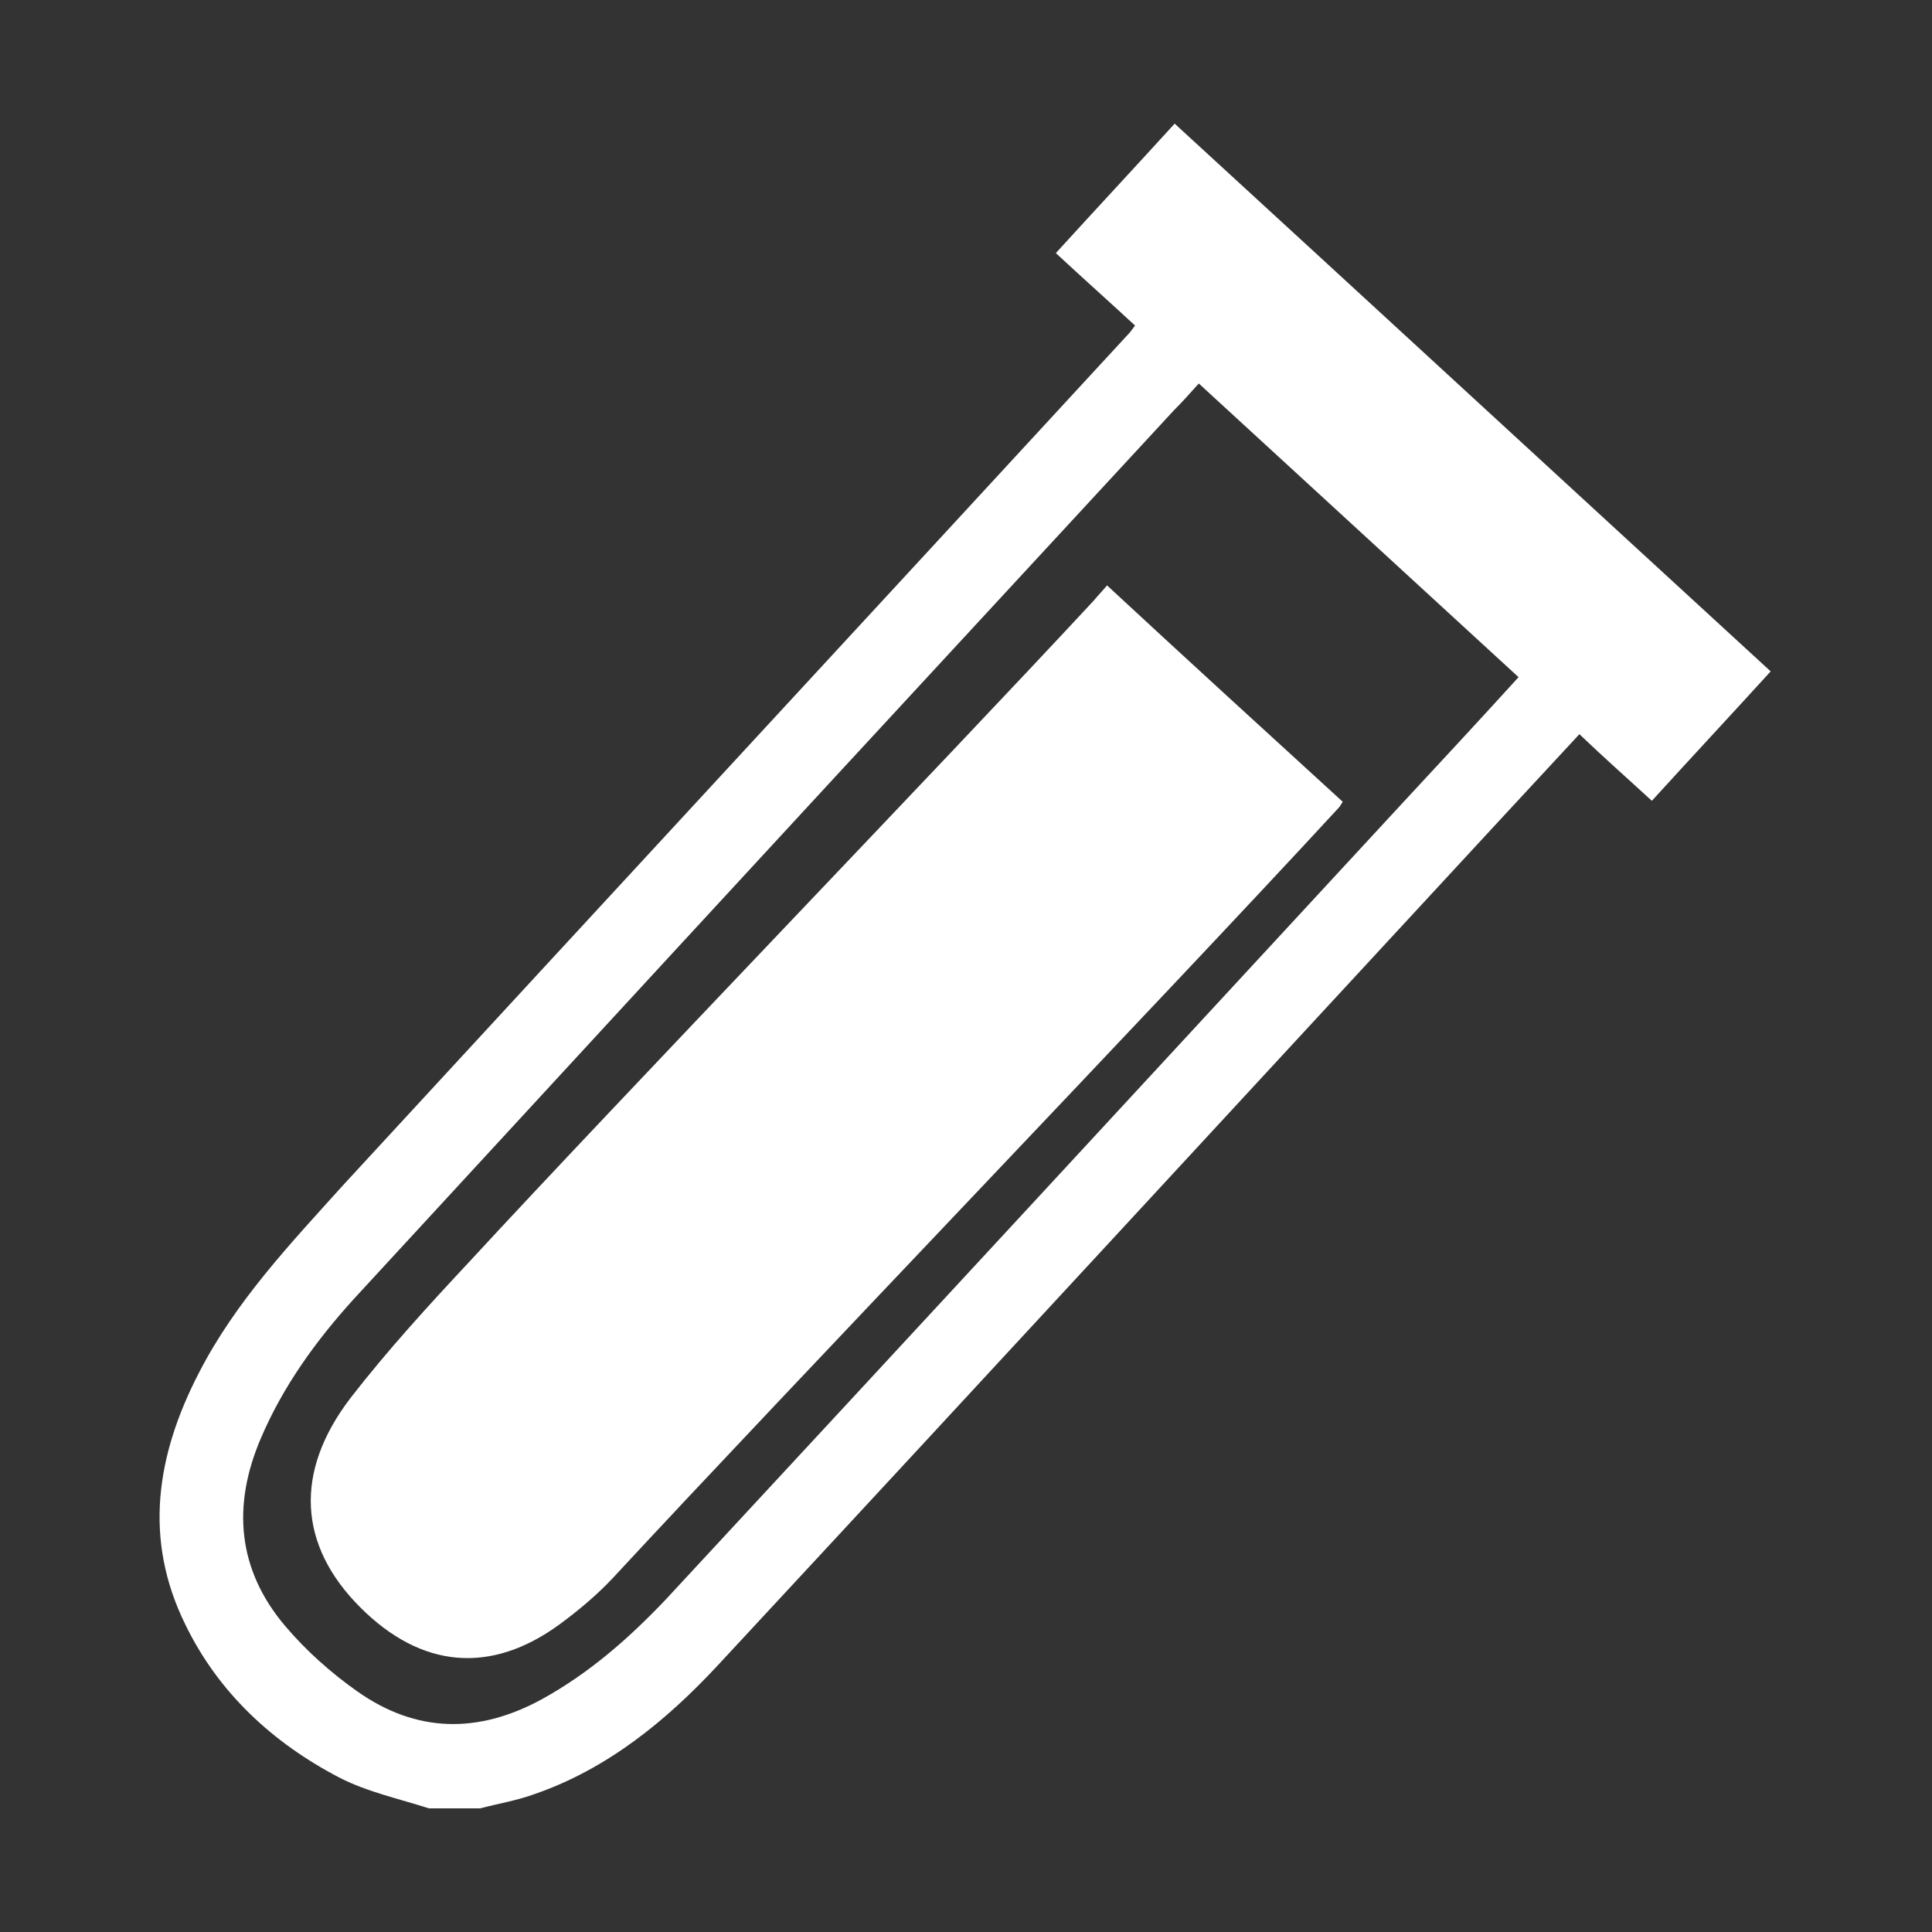
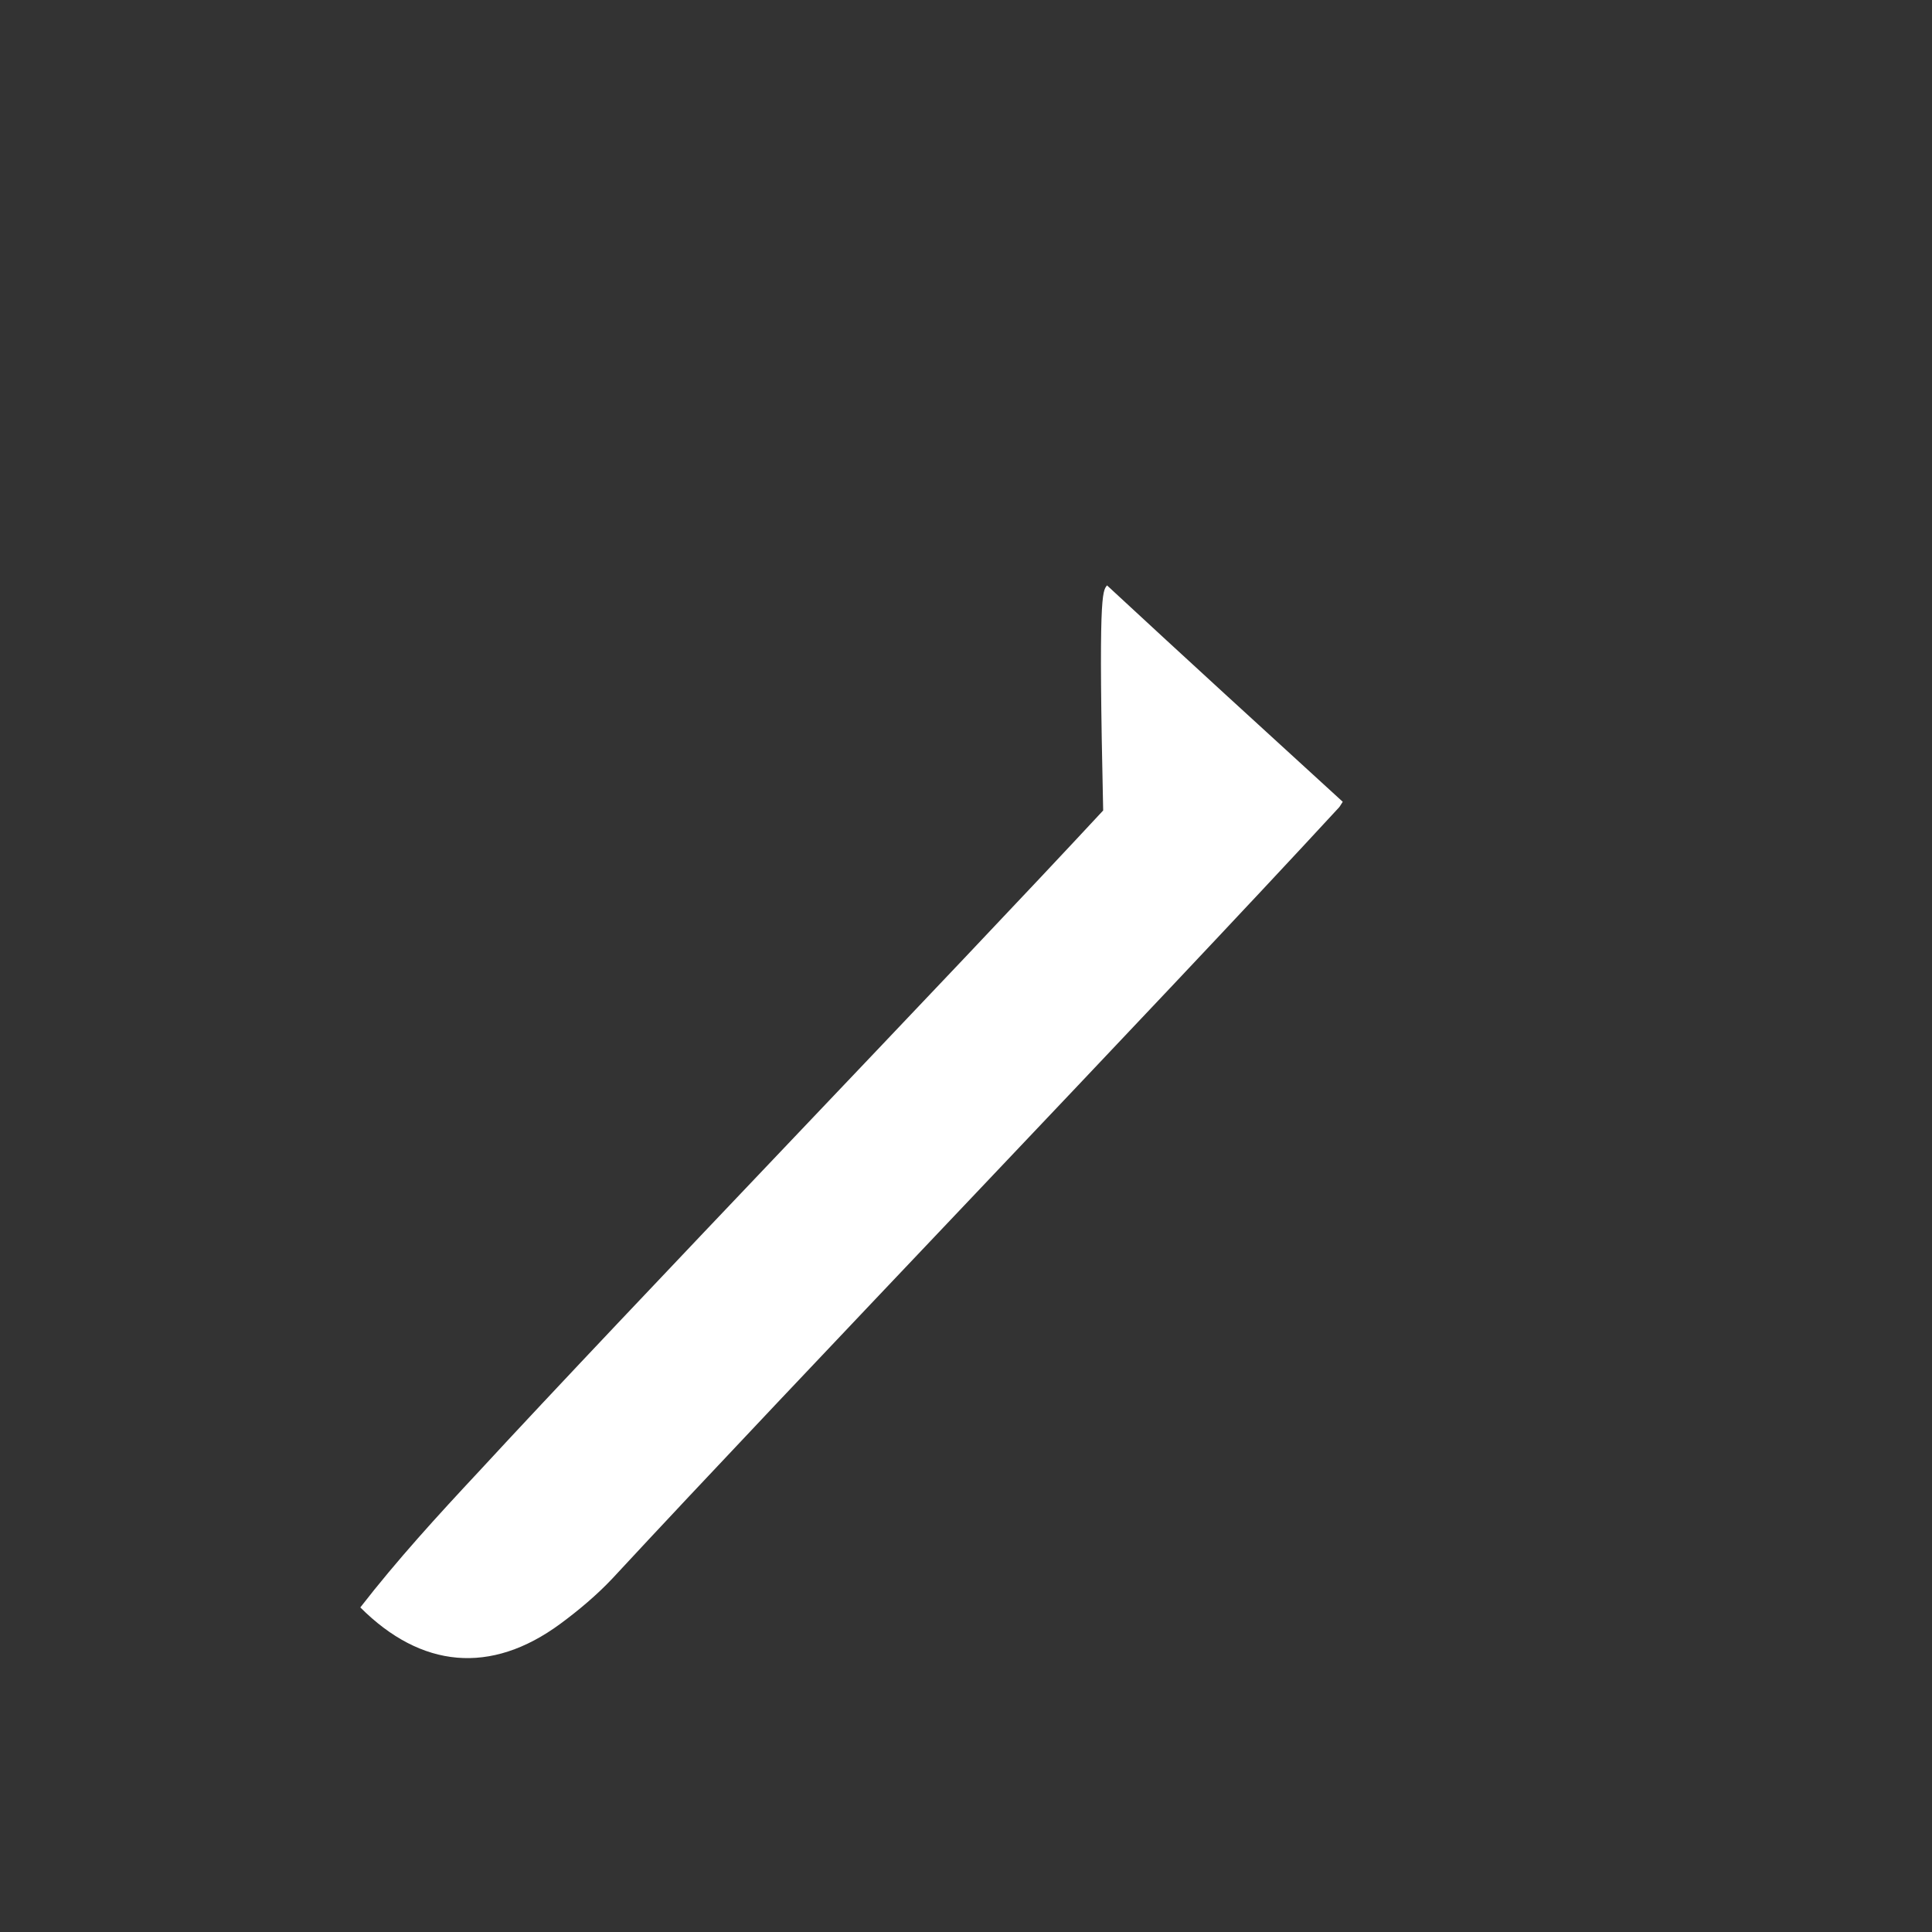
<svg xmlns="http://www.w3.org/2000/svg" version="1.1" id="Layer_1" x="0px" y="0px" viewBox="0 0 200 200" style="enable-background:new 0 0 200 200;" xml:space="preserve">
  <rect x="0" y="0" width="200" height="200" fill="#333333" stroke="none" />
  <style type="text/css">
	.st0{fill:#FFFFFF;}
</style>
  <g>
-     <path class="st0" d="M44.4,187.2c-3.1-1-6.4-1.7-9.3-3.2c-6.9-3.6-12.5-8.8-15.9-15.8c-4.4-8.9-3-17.6,1.4-26.1   c3.8-7.4,9.5-13.4,15-19.5c27-29.3,54.1-58.6,81.1-87.9c0.3-0.3,0.5-0.6,0.8-1c-2.7-2.5-5.4-4.9-8.2-7.5c4.1-4.5,8.2-8.9,12.3-13.4   c20.6,18.9,41,37.7,61.7,56.7c-4.1,4.5-8.2,8.9-12.3,13.4c-2.5-2.3-5-4.5-7.5-6.9c-2.6,2.8-5.1,5.5-7.6,8.2   c-27.2,29.4-54.3,58.8-81.6,88.2c-5.3,5.7-11.4,10.7-18.9,13.3c-1.9,0.7-3.8,1-5.7,1.5C48,187.2,46.2,187.2,44.4,187.2z    M124.1,39.7c-0.9,1-1.7,1.9-2.6,2.8c-6.1,6.6-12.2,13.2-18.3,19.8C81,86.3,58.8,110.4,36.6,134.5c-3.9,4.3-7.3,9-9.6,14.4   c-3,7-2.4,13.6,2.5,19.4c2.2,2.6,4.8,4.9,7.5,6.8c6.1,4.3,12.5,4.4,19.1,0.8c4.9-2.7,9-6.3,12.8-10.3c25.5-27.5,51-55.1,76.5-82.7   c3.9-4.2,7.8-8.4,11.8-12.8C146.2,60,135.2,49.9,124.1,39.7z" />
-     <path class="st0" d="M114.6,60.6c8.2,7.6,16.3,15,24.4,22.4c-0.2,0.3-0.3,0.5-0.4,0.6c-18.9,20.5-56.2,59.3-75.2,79.8   c-1.6,1.7-3.5,3.3-5.4,4.7c-7.2,5.3-14.4,4.6-20.7-1.7c-6.4-6.4-6.9-14-1-21.7c3.8-4.9,8-9.5,12.3-14.1   c15.4-16.7,49.2-51.8,64.6-68.4C113.7,61.6,114.1,61.2,114.6,60.6z" />
+     <path class="st0" d="M114.6,60.6c8.2,7.6,16.3,15,24.4,22.4c-0.2,0.3-0.3,0.5-0.4,0.6c-18.9,20.5-56.2,59.3-75.2,79.8   c-1.6,1.7-3.5,3.3-5.4,4.7c-7.2,5.3-14.4,4.6-20.7-1.7c3.8-4.9,8-9.5,12.3-14.1   c15.4-16.7,49.2-51.8,64.6-68.4C113.7,61.6,114.1,61.2,114.6,60.6z" />
  </g>
</svg>